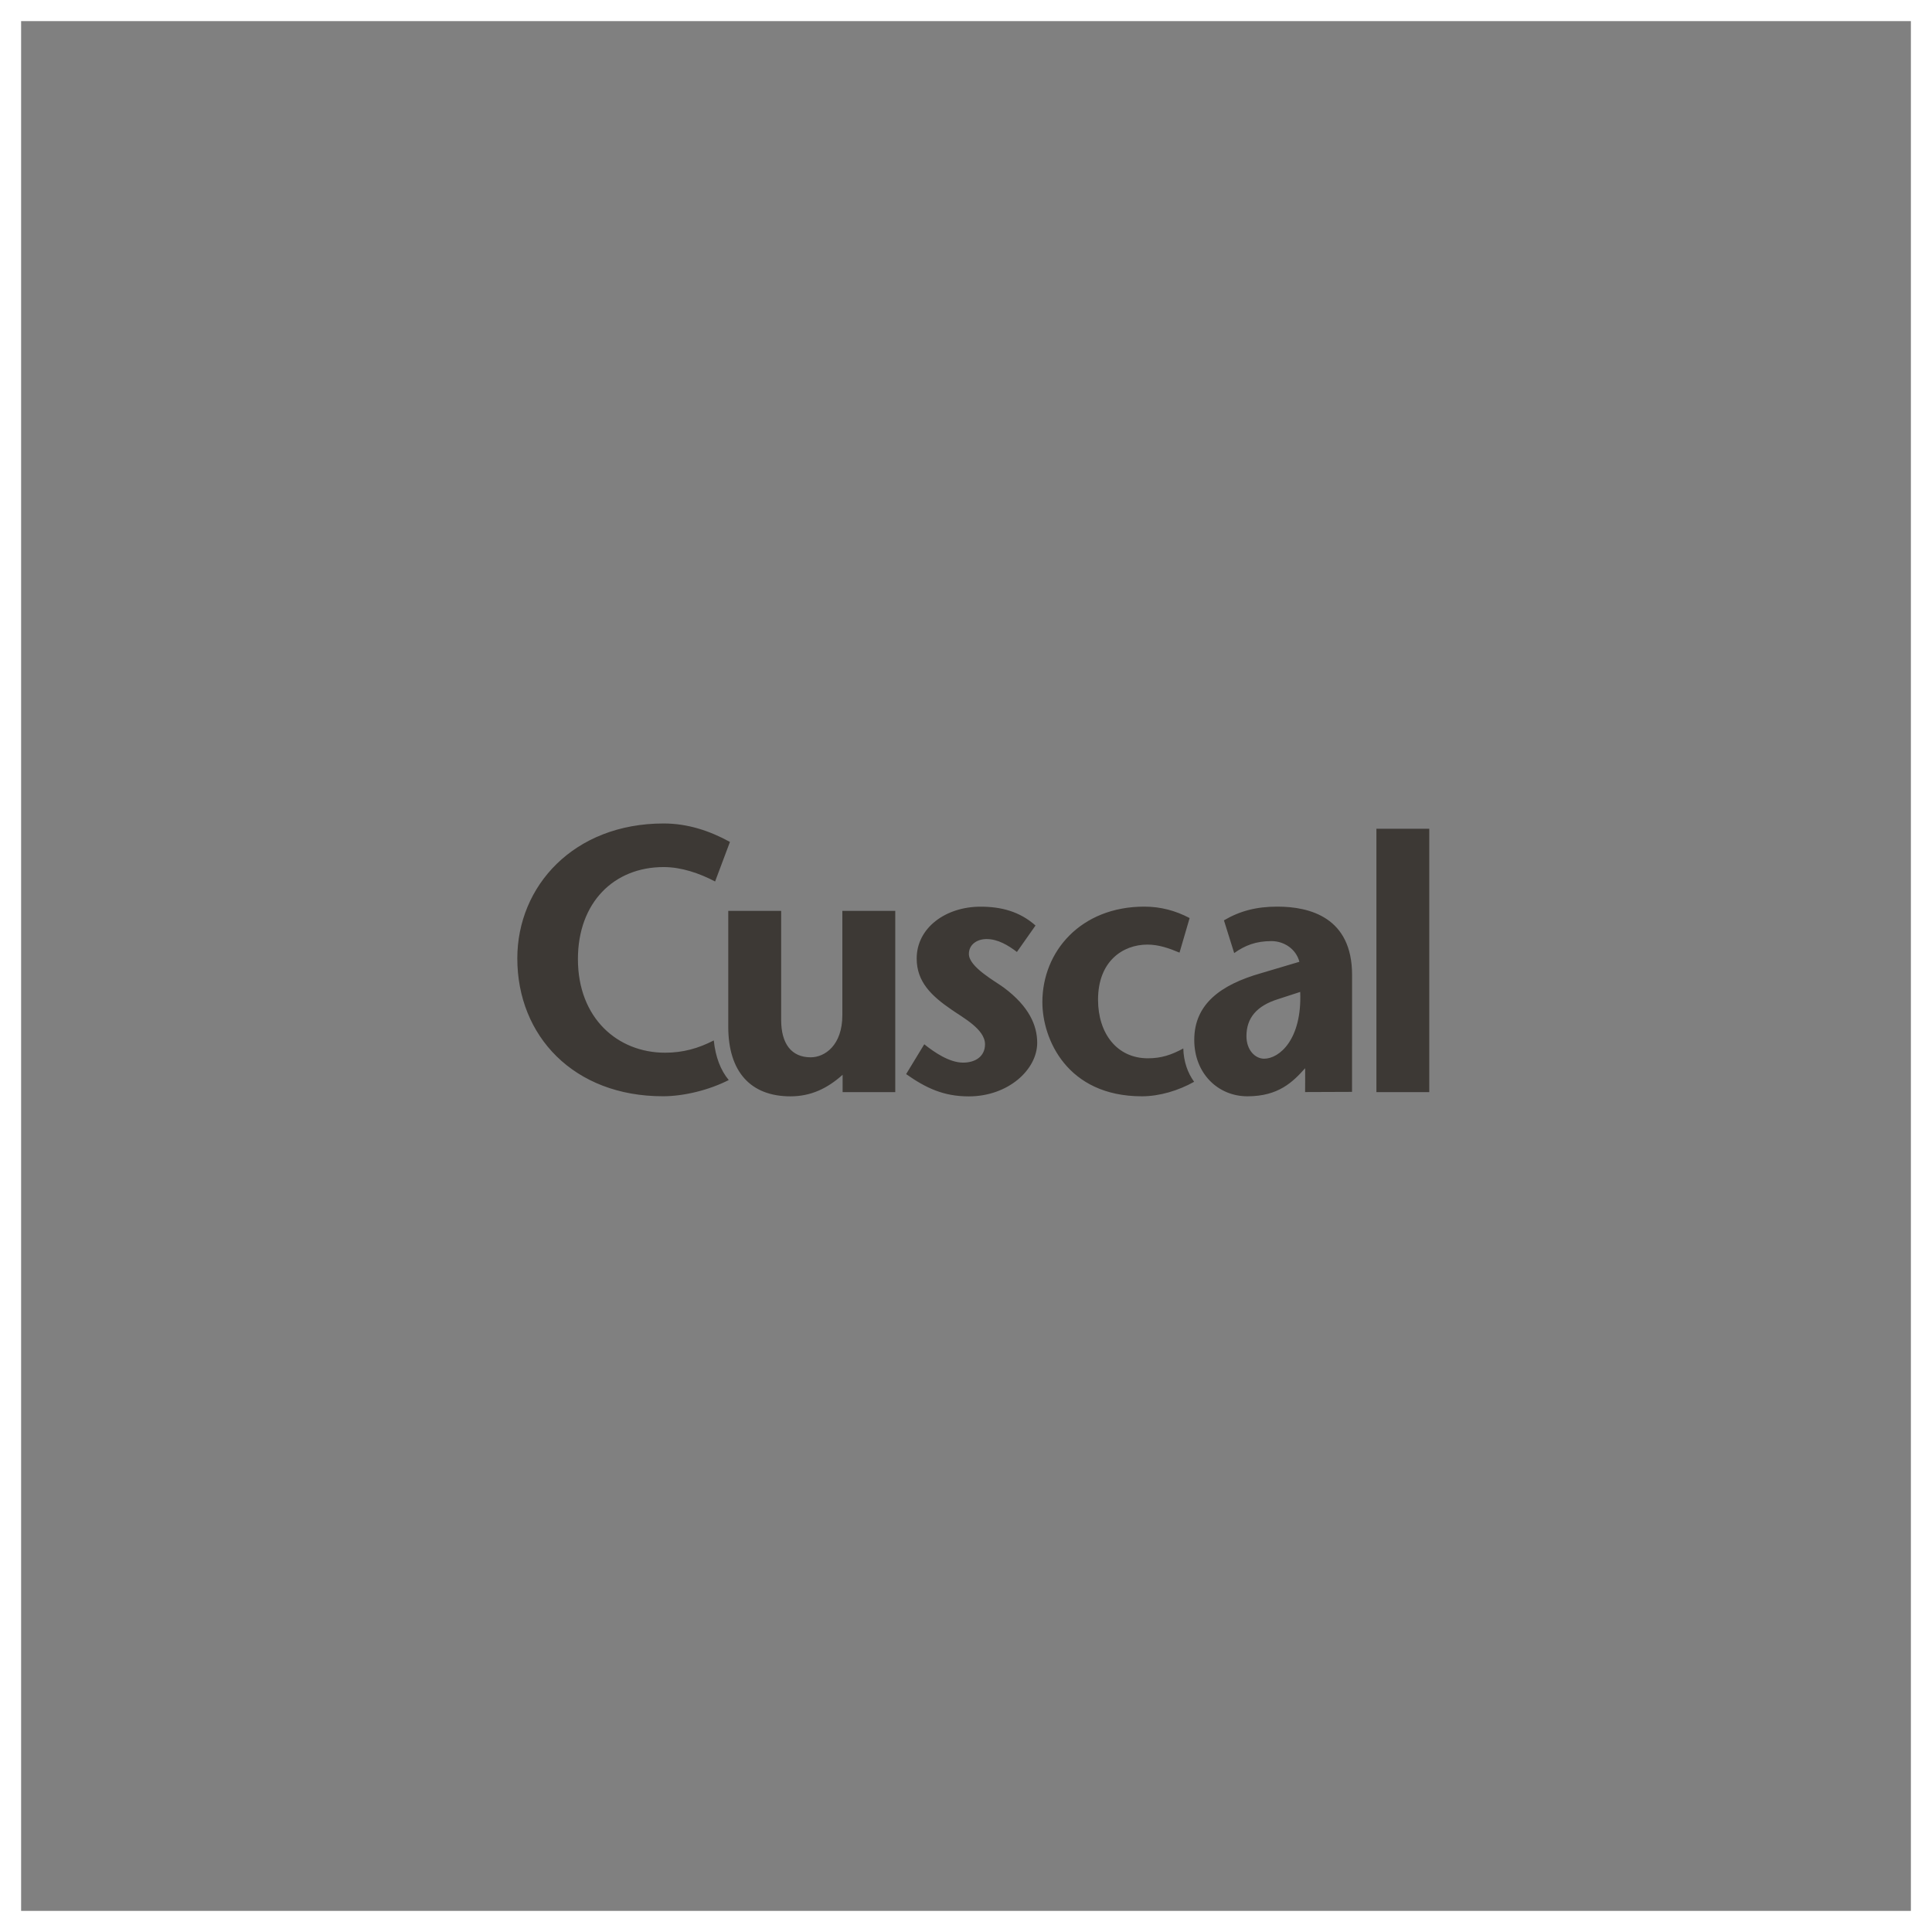
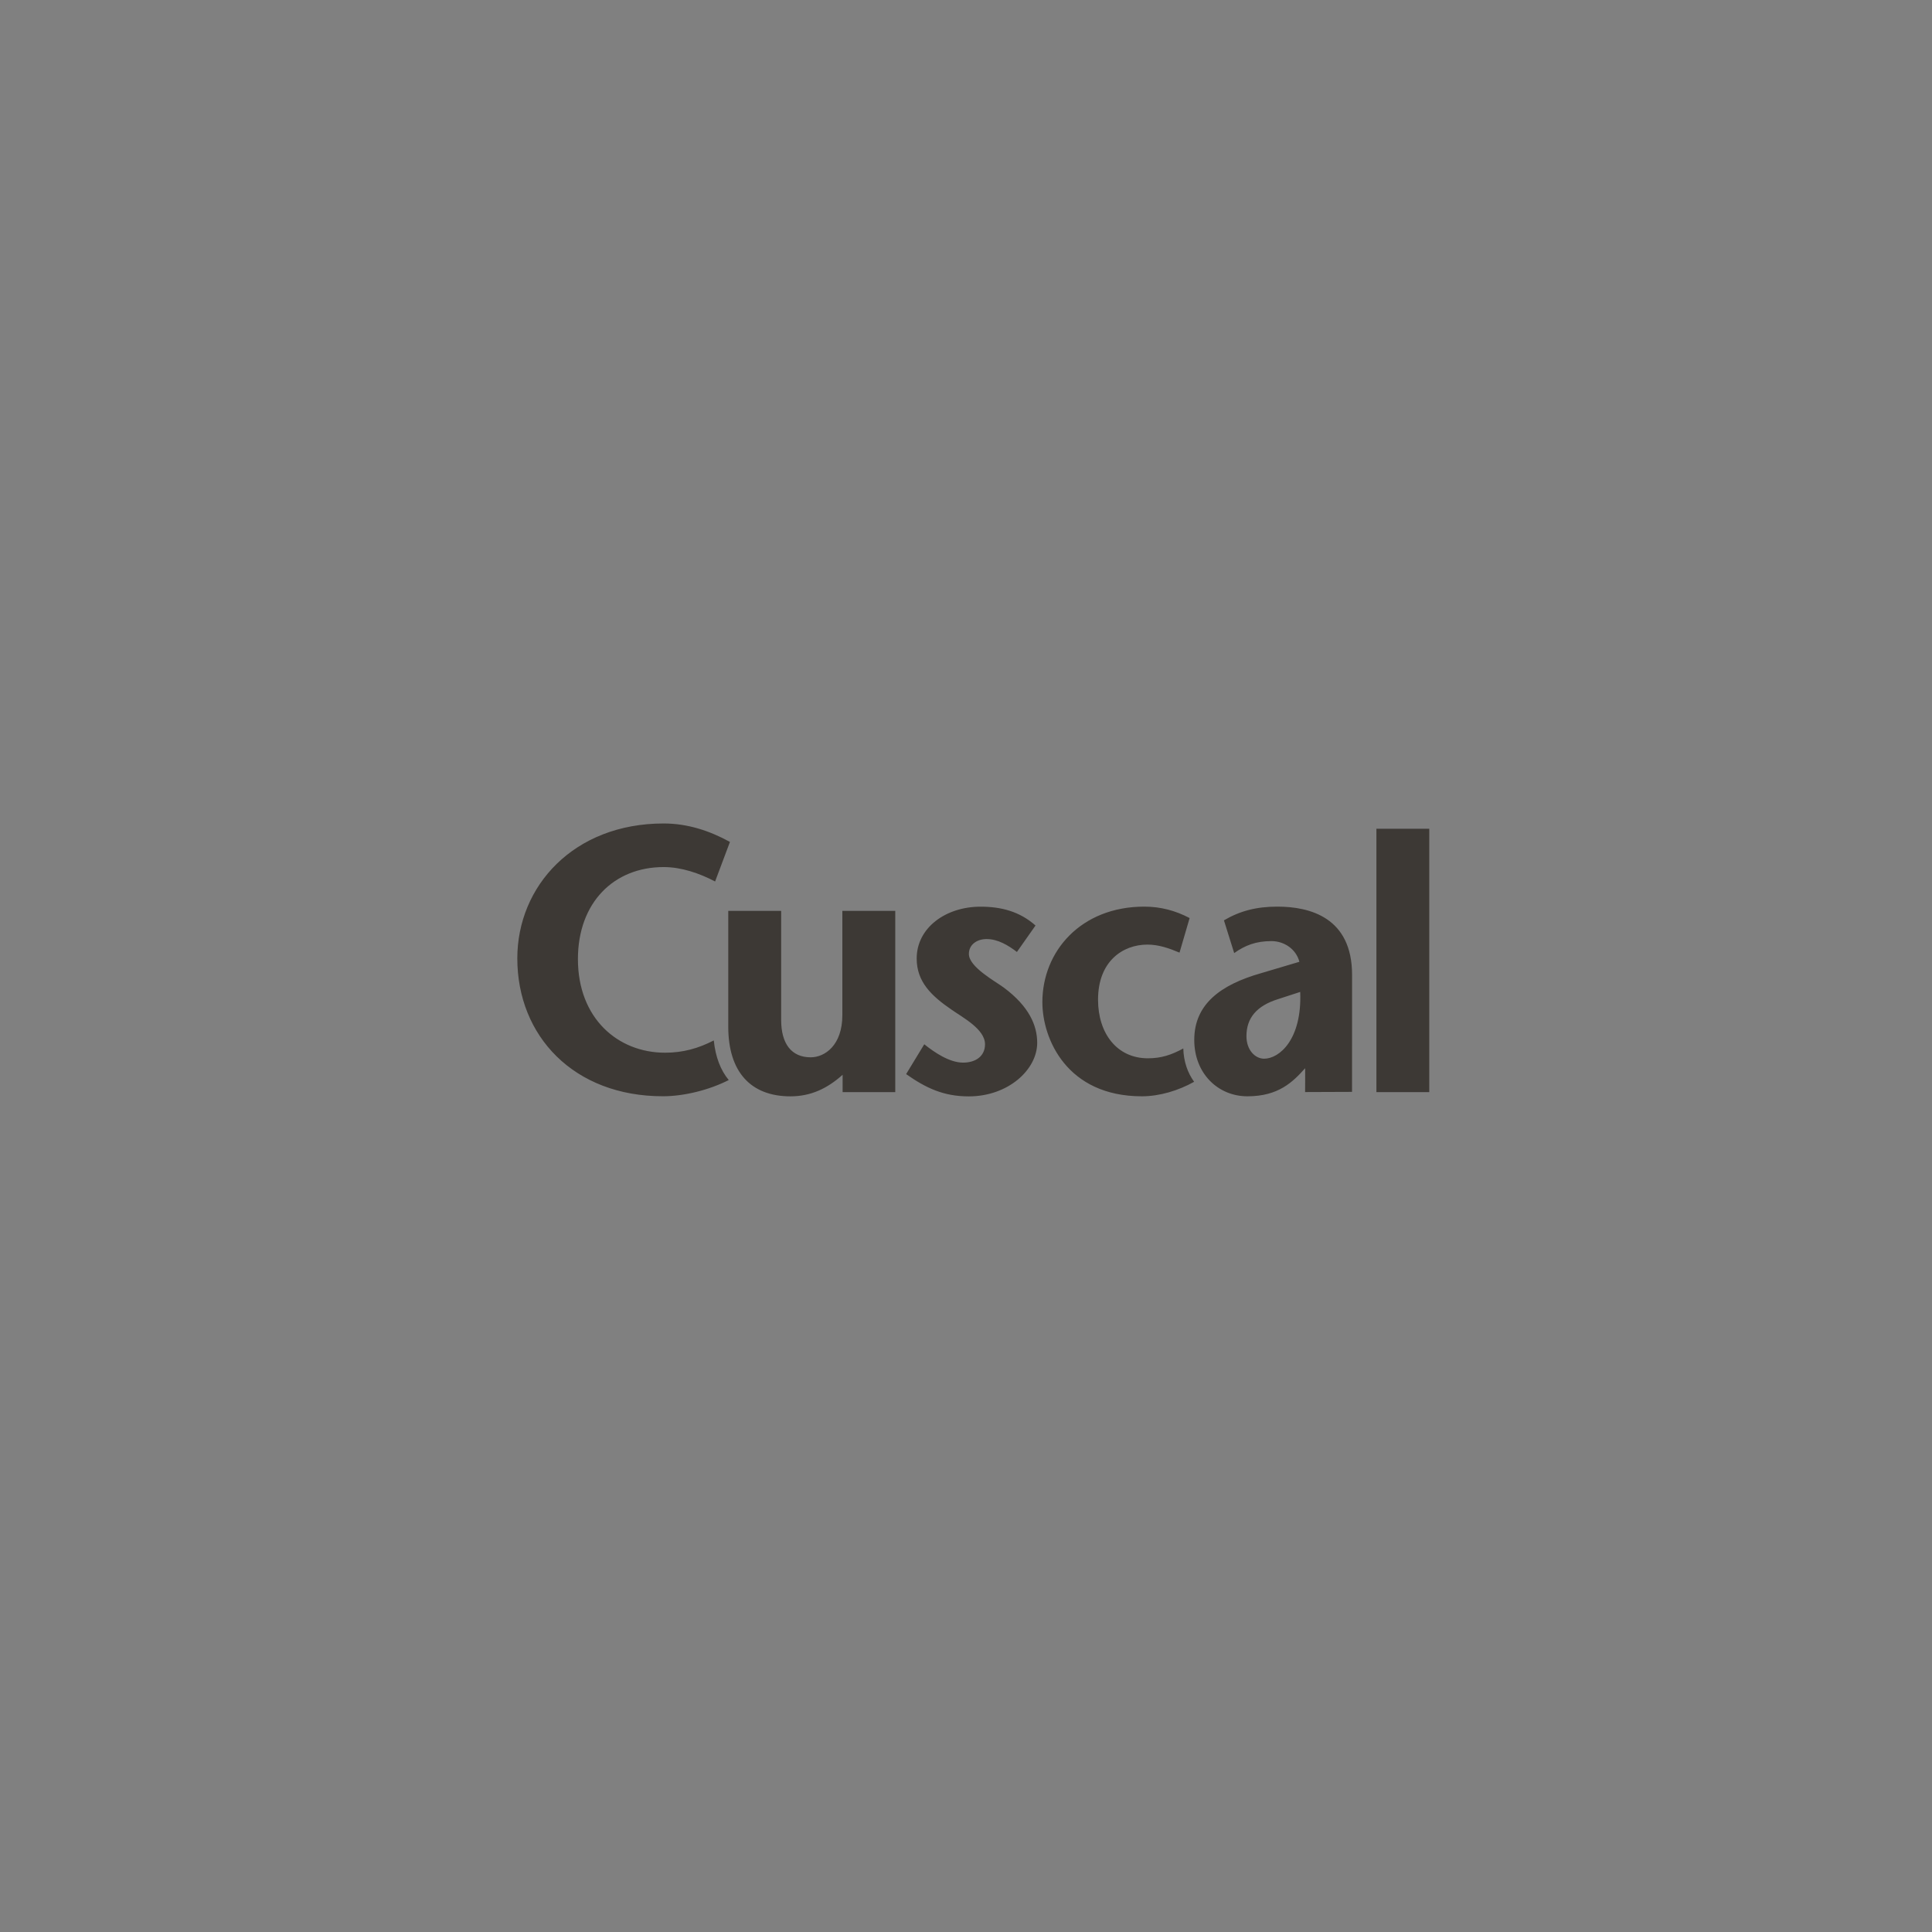
<svg xmlns="http://www.w3.org/2000/svg" width="183" height="183" viewBox="0 0 183 183" fill="none">
  <rect x="0" y="0" width="183" height="183" fill="#808080" stroke="none" />
-   <rect x="1" y="1" width="181" height="181" stroke="white" stroke-width="2" />
  <path fill-rule="evenodd" clip-rule="evenodd" d="M135.381 78.499V103.448H130.374V78.499H135.381ZM119.74 100.28C121.176 100.28 123.337 98.465 123.156 93.956L121.087 94.629C119.031 95.263 118.064 96.427 118.064 98.144C118.064 99.476 118.896 100.28 119.74 100.28ZM123.624 101.181C122.446 102.501 121.087 103.842 118.153 103.842C115.401 103.842 113.121 101.71 113.121 98.499C113.121 95.136 115.586 93.279 119.453 92.179L123.08 91.101C122.767 89.899 121.64 89.142 120.433 89.142C118.972 89.142 117.938 89.54 116.903 90.276L115.932 87.175C117.448 86.283 119.014 85.876 120.99 85.876C124.08 85.876 128.069 86.909 128.069 92.34L128.065 103.423L123.62 103.44C123.628 103.444 123.628 101.185 123.624 101.181ZM112.082 99.311C112.116 100.555 112.496 101.625 113.108 102.467C111.643 103.292 109.845 103.842 108.161 103.842C101.064 103.842 98.734 98.415 98.734 94.925C98.734 90.119 102.373 85.876 108.393 85.876C109.921 85.876 111.344 86.253 112.682 86.959L111.724 90.234C110.757 89.823 109.748 89.472 108.688 89.472C106.366 89.472 104.007 91.033 104.007 94.692C104.007 97.89 105.805 100.242 108.722 100.242C110.001 100.246 110.976 99.912 112.082 99.311ZM92.883 85.881C94.833 85.881 96.594 86.338 98.084 87.666L96.323 90.17C95.5 89.544 94.525 88.948 93.449 88.948C92.549 88.948 91.773 89.459 91.773 90.36C91.773 91.591 94.238 92.924 95.082 93.546C97.489 95.339 98.244 97.141 98.244 98.778C98.244 101.312 95.504 103.85 91.76 103.85C89.388 103.85 87.716 103.068 85.829 101.74L87.547 98.914C88.505 99.679 89.924 100.652 91.228 100.652C92.393 100.652 93.301 100.06 93.301 98.914C93.301 97.475 91.169 96.371 90.13 95.635C88.239 94.341 86.829 93.008 86.829 90.792C86.825 87.907 89.544 85.881 92.883 85.881ZM84.786 103.444H79.813V101.803C78.374 103.093 76.816 103.846 74.87 103.846C71.138 103.846 68.981 101.562 68.981 97.247V86.278H73.992V96.617C73.992 98.842 74.95 100.149 76.79 100.149C78.116 100.149 79.788 99.024 79.788 96.151V86.278H84.799V103.444H84.786ZM62.999 99.713C64.683 99.713 66.144 99.307 67.609 98.55C67.773 100.124 68.259 101.38 69.027 102.302C67.186 103.241 64.801 103.838 62.796 103.838C54.361 103.842 49 98.144 49 90.779C49 83.943 54.332 78 62.864 78C65.114 78 67.199 78.681 69.141 79.747L67.735 83.495C66.253 82.717 64.544 82.129 62.864 82.129C58.144 82.129 54.741 85.492 54.741 90.851C54.741 96.443 58.507 99.713 62.999 99.713Z" fill="#3D3935" />
</svg>